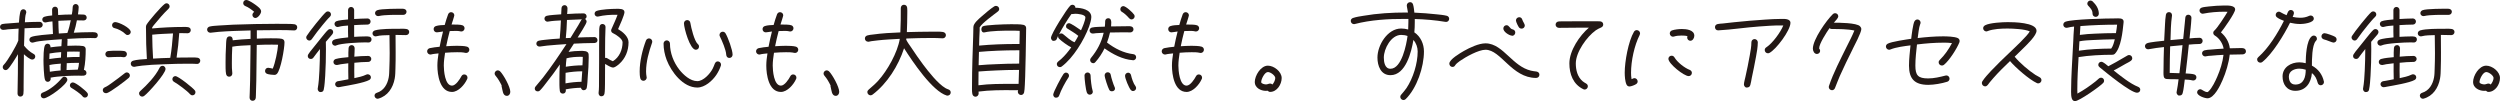
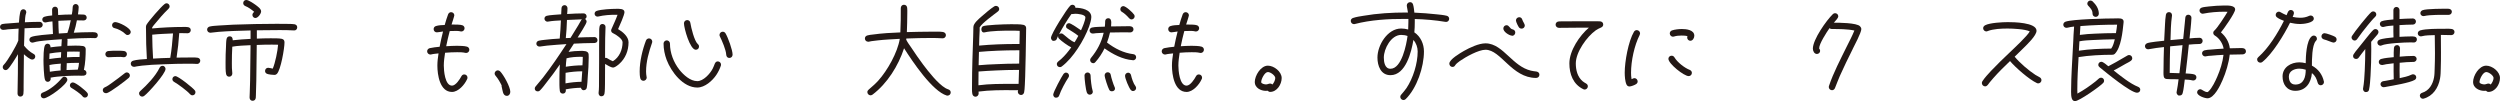
<svg xmlns="http://www.w3.org/2000/svg" viewBox="0 0 983.83 39.82">
  <defs>
    <style>
      .cls-1 {
        fill: #231815;
      }
    </style>
  </defs>
  <path class="cls-1" d="M15.63,10.96c-1.97,0-3.99.04-5.96.17-.08,2.27-.17,4.58-.21,6.85,1.05,1.3,2.27,2.44,3.74,3.23.42.21.67.55.67,1.05,0,.63-.5,1.18-1.18,1.18-.92,0-2.6-1.47-3.28-2.1-.04,2.56-.08,5.08-.08,7.65,0,1.72-.04,3.4-.04,5.12,0,.92.04,1.89-.08,2.81-.08.67-.55,1.09-1.22,1.09-.71,0-1.09-.59-1.09-1.22,0-2.6.13-5.21.13-7.81s.04-5.08.04-7.65c-.63,1.09-3.23,5.38-4.16,6.01-.25.17-.42.25-.71.25-.63,0-1.13-.55-1.13-1.18,0-.38.13-.67.42-.92,1.43-1.39,5-7.52,5.67-9.45l.04-.04c0-1.6.08-3.15.13-4.75-1.39.08-2.81.17-4.2.29-.59.08-1.22.21-1.81.21h-.13c-.63,0-1.18-.5-1.18-1.13,0-.67.42-1.05,1.01-1.18.67-.13,1.39-.17,2.06-.21,1.47-.13,2.9-.25,4.37-.34.04-.88.29-3.86.71-4.62.21-.38.59-.63,1.05-.63.63,0,1.13.5,1.13,1.13,0,.25-.04.38-.13.59-.29.76-.38,2.6-.42,3.4,1.93-.08,3.91-.17,5.84-.17.63,0,1.18.55,1.18,1.18s-.55,1.18-1.18,1.18ZM37.34,15c-.55,0-1.13-.04-1.68-.04-3.02,0-6.09.17-9.16.34.04.17.08.34.08.5,0,.71-.04,1.51-.08,2.23,1.01-.04,2.06-.08,3.07-.08s2.14,0,3.15.17c.59.13,1.01.55,1.01,1.18,0,2.69-.13,5.54-.71,8.19.63.08,1.01.59,1.01,1.22,0,1.43-2.06,1.05-2.98,1.05-3.15,0-8.07.17-11.13.8v.13c0,.13.04.25.04.38,0,.59-.55,1.13-1.13,1.13-.55,0-.97-.34-1.13-.84-.46-1.34-.59-6.18-.59-7.73,0-1.34.04-4.41.5-5.63.17-.46.59-.8,1.09-.8.8,0,1.3.71,1.13,1.43,1.43-.21,2.9-.34,4.33-.46l.17-2.73c-2.18.13-4.33.29-6.51.5-1.51.17-3.15.29-4.62.76-.13.04-.29.08-.46.08-.63,0-1.18-.5-1.18-1.13,0-.5.29-.88.71-1.09,1.3-.63,6.97-1.05,8.57-1.18l-.17-4.33c0-.21,0-.42-.04-.63-.84.08-1.72.17-2.52.38-.13.04-.17.04-.29.04-.63,0-1.18-.5-1.18-1.13,0-.59.38-.97.88-1.13.97-.29,2.06-.42,3.02-.5-.04-.76-.04-1.51-.04-2.27,0-.67.5-1.18,1.18-1.18s1.13.55,1.13,1.18c0,.71.04,1.39.08,2.1,1.81-.13,3.57-.21,5.38-.21.17-.97.34-1.97.34-2.94,0-.63.55-1.18,1.18-1.18s1.18.55,1.18,1.18c0,.97-.17,1.93-.29,2.9l2.31.08c.67.04,1.13.55,1.13,1.22s-.59,1.09-1.22,1.09c-.71,0-1.43-.04-2.18-.04h-.46c-.29,1.64-.71,3.28-1.22,4.87,2.18-.13,4.37-.21,6.55-.21.97,0,2.9-.25,2.9,1.22,0,.67-.5,1.13-1.13,1.13ZM17.18,38.69c-.67,0-1.13-.55-1.13-1.18,0-.55.29-.92.8-1.09,2.77-1.01,5.71-3.49,7.56-5.75.25-.29.55-.5.92-.5.67,0,1.18.55,1.18,1.22,0,1.76-7.44,7.31-9.33,7.31ZM19.49,21.05c-.04.71-.08,1.47-.08,2.18,1.51-.25,3.07-.42,4.58-.55l.08-2.18c-1.51.13-3.07.25-4.58.55ZM19.45,25.58c.04.88.08,1.76.17,2.65,1.39-.25,2.81-.38,4.24-.5,0-.84-.04-1.89.08-2.69-1.47.13-3.02.21-4.49.55ZM22.98,8.19v.5c0,1.47.08,3.02.17,4.5,1.13-.08,2.23-.17,3.36-.21.59-1.6,1.01-3.32,1.34-5-1.64.04-3.23.13-4.87.21ZM30.04,24.74c-1.26,0-2.52.04-3.78.13v.63c0,.67-.04,1.39-.08,2.06,1.47-.08,2.98-.13,4.45-.17.25-.84.38-1.76.46-2.65h-1.05ZM29.11,20.29c-.88,0-1.81,0-2.69.04l-.08,2.23c1.64-.13,3.32-.17,4.96-.13.04-.71.08-1.39.08-2.1-.76-.04-1.51-.04-2.27-.04ZM33.44,38.39c-.42,0-.71-.17-.97-.5-.76-1.01-3.19-2.6-4.33-3.28-.38-.21-.63-.59-.63-1.05,0-.63.55-1.13,1.18-1.13,1.09,0,5.08,3.23,5.71,4.16.13.21.21.42.21.63,0,.67-.5,1.18-1.18,1.18Z" />
  <path class="cls-1" d="M50.7,30.62c-1.3,1.18-7.18,5.59-8.61,6.01-.13.04-.29.04-.42.04-.67,0-1.22-.5-1.22-1.18,0-.55.34-.92.8-1.13,1.01-.42,1.93-1.13,2.81-1.76,1.76-1.22,3.4-2.52,5.08-3.82.25-.17.46-.29.76-.29.67,0,1.22.55,1.22,1.22,0,.34-.17.67-.42.92ZM48.73,22.52c-.13,0-.21,0-.34-.04-.59-.13-1.34-.08-1.97-.08-1.22,0-2.39.08-3.61.13h-.13c-.67.04-1.22-.55-1.22-1.22,0-.63.46-1.13,1.09-1.22,1.18-.13,2.39-.13,3.57-.13.63,0,2.35,0,2.94.17.55.17.88.63.88,1.18,0,.67-.55,1.22-1.22,1.22ZM50.24,13.78c-.42,0-.71-.17-.97-.46-.8-.88-2.94-2.02-4.12-2.23-.59-.08-1.05-.55-1.05-1.18,0-.67.55-1.22,1.22-1.22,1.39,0,6.13,2.27,6.13,3.91,0,.63-.59,1.18-1.22,1.18ZM63.64,25.33c-2.56.08-5.17.21-7.77.5-.67.08-1.39.17-2.06.29l-.84.17h-.29c-.67,0-1.22-.55-1.22-1.22,0-.59.38-1.01.92-1.18,1.3-.42,4.03-.59,5.42-.67-.25-3.87-.34-7.73-.34-11.59,0-.59-.13-1.39.21-1.93.92-1.55,5.67-7.01,7.06-8.07.25-.21.5-.34.84-.34.67,0,1.18.59,1.18,1.22,0,.38-.17.67-.42.92-2.02,1.97-3.82,4.03-5.59,6.22-.25.34-.67.76-.84,1.13-.04.08-.04.29-.04.42,4.07-.38,8.23-.59,12.35-.59.97,0,2.86-.21,2.86,1.26,0,.67-.55,1.22-1.22,1.22-.63,0-1.3-.04-1.97-.04h-1.34c-.21,3.19-.55,6.43-1.05,9.62,1.47-.04,2.94-.04,4.41-.04,1.13,0,2.69-.08,3.82.08.63.08,1.09.55,1.09,1.18,0,.67-.55,1.3-1.22,1.26h-.13c-1.18-.08-2.39-.08-3.57-.08-3.02,0-6.01.08-8.99.21l-1.26.04ZM64.02,25.92c.63-.04,1.13.63,1.13,1.22,0,1.85-6.72,9.37-8.4,10.59-.21.17-.5.29-.8.29-.67,0-1.22-.59-1.22-1.26,0-.38.17-.63.42-.88,2.81-2.56,5.92-5.75,7.65-9.2.21-.42.5-.71,1.01-.76h.21ZM59.9,13.65c.04,3.15.13,6.3.34,9.41,2.27-.13,4.49-.25,6.76-.29.55-3.15.84-6.43,1.09-9.62-2.73.13-5.46.21-8.19.5ZM75.74,37.51c-.38,0-.71-.17-.97-.46-1.05-1.26-4.75-3.99-6.26-4.83-.42-.25-.67-.59-.67-1.09,0-.67.55-1.18,1.18-1.18,1.13,0,6.93,4.62,7.69,5.67.13.21.21.42.21.67,0,.67-.5,1.22-1.18,1.22Z" />
  <path class="cls-1" d="M115.75,11.97h-.13c-1.93-.13-3.86-.13-5.8-.13-2.9,0-5.84.04-8.74.08v3.28c1.76-.08,3.53-.13,5.29-.13,1.13,0,3.49-.04,4.54.21.8.21,1.05.67,1.05,1.43,0,2.31-1.47,10.84-2.98,12.35-.29.29-.55.42-.97.42-.63,0-2.35-.17-2.9-.42-.5-.21-.8-.59-.8-1.13,0-.67.5-1.26,1.22-1.26.42,0,1.34.25,1.81.34.97-2.23,1.93-6.97,2.1-9.41-.8-.04-1.64-.04-2.44-.04-1.97,0-3.99.04-5.96.13-.04,4.71-.08,9.41-.17,14.12l-.13,4.49c-.04.71,0,1.47-.08,2.18s-.5,1.18-1.26,1.18-1.18-.59-1.18-1.3.08-1.43.08-2.14l.13-4.45c.08-4.66.13-9.33.17-13.99-2.35.13-4.87.17-7.18.59-.13,2.14-.17,4.28-.17,6.43,0,1.3,0,2.65.17,3.95v.21c0,.67-.5,1.22-1.22,1.22-.67,0-1.09-.42-1.22-1.05-.25-1.13-.21-3.32-.21-4.54,0-2.06.04-4.16.17-6.22.04-.92.04-2.1.21-2.98.13-.63.5-1.09,1.22-1.09,1.01,0,1.22.76,1.22,1.55,2.31-.29,4.66-.42,7.02-.55v-3.32c-4.2.13-8.36.21-12.56.55-1.05.08-2.06.25-3.11.34h-.21c-.67,0-1.22-.55-1.22-1.22,0-.63.46-1.09,1.05-1.22,1.09-.25,2.31-.29,3.4-.38,1.93-.13,3.87-.25,5.8-.34,5.71-.21,11.43-.34,17.14-.34,1.64,0,3.28,0,4.92.04.63.04,1.43,0,2.06.13s1.09.5,1.09,1.22c0,.67-.5,1.26-1.22,1.22ZM100.55,7.1c-.67,0-1.22-.55-1.22-1.22,0-.5.34-.92.71-1.22-.92-.8-2.35-1.85-3.49-2.27-.5-.21-.84-.63-.84-1.18,0-.71.55-1.22,1.22-1.22.88,0,2.9,1.39,3.65,1.93.71.55,2.18,1.51,2.18,2.56,0,.88-1.22,2.6-2.23,2.6Z" />
-   <path class="cls-1" d="M129.83,6.59c-1.05,1.01-1.97,2.18-2.9,3.28-1.47,1.81-2.9,3.61-4.2,5.5-.25.34-.59.59-1.01.59-.63,0-1.22-.59-1.22-1.22,0-.21.08-.42.21-.63.88-1.51,6.34-8.36,7.6-9.37.21-.17.46-.25.76-.25.63,0,1.18.5,1.18,1.18,0,.38-.13.67-.42.92ZM130.79,13.48l-2.56,2.98c.04,1.01.04,1.97.04,2.98,0,3.44-.08,6.89-.29,10.33-.13,1.76-.21,3.82-.59,5.54-.17.76-.67.92-1.39.92-.5,0-.97-.67-.97-1.13v-.21c.42-2.31.55-4.71.67-7.06.13-2.81.21-5.67.21-8.53-.92,1.09-1.72,2.27-2.6,3.4-.25.34-.59.5-1.01.5-.67,0-1.18-.46-1.18-1.13,0-.29.08-.5.21-.71.46-.76,1.09-1.51,1.68-2.23,1.18-1.51,2.39-2.98,3.61-4.5.67-.8,1.72-2.18,2.48-2.86.25-.21.46-.34.84-.34.63,0,1.18.5,1.18,1.18,0,.38-.13.55-.34.84ZM145.03,16.72c-.42,0-.88-.04-1.3-.04-2.31,0-9.54.34-11.38,1.18-.17.08-.25.13-.46.13-.67,0-1.22-.55-1.22-1.22,0-.5.29-.88.71-1.09,1.09-.55,4.37-.84,5.63-.97-.08-1.55-.04-3.11-.04-4.66-1.22.08-2.48.17-3.65.5-.13.04-.29.08-.46.08-.67,0-1.22-.55-1.22-1.22,0-.46.29-.84.71-1.05.8-.38,3.65-.63,4.62-.71v-3.7c0-.63.5-1.22,1.18-1.22s1.22.55,1.22,1.22v3.53c1.76-.08,3.53-.21,5.29-.21.63,0,1.18.55,1.18,1.18,0,.67-.5,1.22-1.18,1.22-1.76,0-3.53.13-5.29.21v4.62c1.72-.08,2.73-.17,4.45-.17.92,0,2.39-.13,2.39,1.22,0,.67-.55,1.18-1.18,1.18ZM144.95,24.36c-1.85,0-3.7.17-5.5.34-.04,1.05-.04,2.1-.04,3.15,0,.97,0,1.93.04,2.9,1.55-.34,3.23-.67,4.7-1.39.21-.08.34-.13.55-.13.67,0,1.26.5,1.26,1.18,0,.46-.25.84-.63,1.05-1.93,1.13-8.53,2.23-10.92,2.65-.42.08-.88.21-1.3.21-.63,0-1.22-.55-1.22-1.18,0-.59.46-1.05,1.01-1.18.38-.08.71-.13,1.09-.17,1.05-.17,2.1-.38,3.11-.59-.04-2.1-.08-4.2-.04-6.3l-2.94.38c-.46.08-.97.25-1.43.29h-.25c-.67,0-1.22-.46-1.22-1.18,0-.55.38-1.01.92-1.18,1.51-.42,3.36-.55,4.96-.71,0-1.18-.04-2.44.08-3.61.08-.71.55-1.13,1.26-1.13s1.13.63,1.13,1.26c0,1.09-.08,2.18-.13,3.28,1.81-.17,3.65-.29,5.5-.29.63,0,1.18.55,1.18,1.18s-.55,1.18-1.18,1.18ZM159.82,13.82c-1.39,0-2.77-.08-4.16-.08.04,2.27.04,4.54.04,6.76s0,4.28-.08,6.43c-.04,1.3-.04,2.69-.29,3.99-.67,3.66-2.77,6.89-6.47,7.9-.13.04-.17.04-.29.04-.63,0-1.18-.59-1.18-1.22,0-.55.38-.97.92-1.13,2.73-.84,4.16-3.32,4.66-6.01.21-1.13.21-2.35.25-3.49.08-2.06.13-4.08.13-6.13,0-2.35-.04-4.71-.08-7.06-1.89.08-3.36,0-5.21.46-.08.04-.17.04-.25.04-.67,0-1.22-.5-1.22-1.18,0-.59.42-1.01.97-1.18,2.27-.67,6.81-.63,9.33-.63.97,0,2.06-.08,3.02.08.63.08,1.13.5,1.13,1.18s-.55,1.22-1.22,1.22ZM158.81,5.84h-.29c-2.31,0-7.1-.08-9.37.46-.13.04-.25.04-.38.04-.59,0-1.18-.5-1.18-1.13,0-.55.34-.97.84-1.18,1.51-.63,8.36-.59,10.08-.59.76,0,1.47.38,1.47,1.22,0,.63-.55,1.18-1.18,1.18Z" />
  <path class="cls-1" d="M183.47,20.84c-.13,0-.21,0-.34-.04-1.05-.25-2.18-.25-3.23-.25-1.6,0-3.15.08-4.75.21-.25,1.68-.5,3.36-.5,5.04,0,1.89.42,7.9,3.23,7.9,1.47,0,3.11-2.56,3.7-3.7.25-.46.63-.71,1.13-.71.71,0,1.26.55,1.26,1.26,0,.21-.04.38-.13.55-.92,2.14-3.44,5.08-5.96,5.08-4.83,0-5.76-6.8-5.76-10.38,0-1.6.21-3.19.46-4.79-.97.13-2.02.17-2.94.42-.08.04-.17.04-.25.04-.67,0-1.3-.55-1.3-1.26,0-.63.42-1.09,1.01-1.26,1.26-.29,2.65-.42,3.91-.55.38-2.02.84-4.03,1.34-6.01-.67.08-1.89.34-2.44.34-.71,0-1.26-.55-1.26-1.26,0-.59.34-1.05.92-1.22,1.05-.34,2.35-.38,3.44-.42.42-1.39.8-2.86,1.34-4.2.21-.5.63-.84,1.18-.84.67,0,1.26.55,1.26,1.22,0,.34-.92,3.11-1.09,3.65h.84c.84,0,2.69,0,3.44.29.5.17.84.63.84,1.18,0,.67-.55,1.26-1.26,1.26-.13,0-.21,0-.34-.04-.76-.21-1.6-.17-2.35-.17-.63,0-1.26,0-1.89.04-.5,1.97-1.01,3.95-1.39,5.97,1.43-.08,2.81-.17,4.24-.17,1.01,0,3.02.04,3.95.34.55.17.92.63.92,1.22,0,.67-.55,1.26-1.26,1.26Z" />
  <path class="cls-1" d="M199.43,37.72c-1.64,0-1.64-2.35-1.97-3.49-.04-.13-.08-.21-.08-.34,0-.08,0-.17.04-.25-.63-1.3-1.43-2.73-2.39-3.82-.21-.25-.38-.55-.38-.88,0-.67.59-1.26,1.26-1.26.34,0,.63.17.88.38,1.34,1.3,4.03,6.13,4.03,8.07,0,.8-.5,1.6-1.39,1.6Z" />
  <path class="cls-1" d="M233.58,16.93c-2.6,0-5.17.13-7.73.25-.67,1.09-1.39,2.14-2.1,3.23,1.55-.25,3.11-.38,4.7-.38,1.05,0,3.02-.13,3.19,1.3.04.38.04.84.04,1.22,0,2.56-.17,5.12-.38,7.65-.08,1.39-.13,2.98-.38,4.29-.13.71-.63,1.01-1.34,1.01-.46,0-.88-.55-.97-.97-1.97.04-4.03.25-5.97.63,0,.17.04.34.04.46,0,.71-.46,1.22-1.18,1.22-.63,0-1.09-.42-1.18-1.01-.21-1.47-.17-3.28-.17-4.79,0-1.89.04-3.78.17-5.67-1.68,2.44-3.4,4.79-5.25,7.1-.8,1.05-1.68,2.23-2.6,3.15-.25.25-.5.34-.84.34-.67,0-1.18-.42-1.18-1.09,0-.29.08-.55.29-.8.97-1.18,1.97-2.31,2.94-3.53,3.28-4.24,6.3-8.7,9.24-13.19-2.52.17-5.08.34-7.6.59-.92.08-1.89.29-2.86.38h-.21c-.59,0-1.18-.5-1.18-1.09,0-.67.38-1.05.97-1.22.71-.17,1.55-.25,2.31-.34,1.97-.25,3.95-.38,5.92-.5.25-2.35.34-4.75.46-7.14-1.68.08-3.36.17-5,.46-.08,0-.21.04-.29.04-.63,0-1.18-.59-1.18-1.18s.38-.97.88-1.13c.88-.29,4.62-.5,5.71-.59.08-.84.04-1.68.13-2.52.08-.67.59-1.09,1.26-1.09.59,0,1.09.59,1.09,1.18,0,.76-.08,1.55-.13,2.31,2.14-.13,4.33-.25,6.47-.25.67,0,1.18.5,1.18,1.18,0,.46-.25.84-.67,1.05h.08c.38.21.59.63.59,1.05,0,.8-2.98,5.33-3.53,6.22,2.23-.08,4.45-.17,6.68-.17.63,0,1.13.55,1.13,1.18,0,1.01-.84,1.18-1.6,1.18ZM222.58,28.65c-.04,1.01-.04,1.97-.04,2.98v1.18c2.06-.38,4.2-.59,6.3-.63.08-1.39.17-2.73.29-4.12-2.14,0-4.41.21-6.55.59ZM223.12,7.86c-.08,2.39-.21,4.79-.46,7.14.63-.04,1.22-.08,1.85-.08l3.02-4.91c.42-.67.76-1.39,1.18-2.06.08-.13.17-.25.29-.34l-5.88.25ZM228.54,22.35c-1.81,0-3.86.13-5.59.59-.17,1.09-.21,2.23-.29,3.32,2.14-.34,4.37-.55,6.55-.55.08-1.09.13-2.23.13-3.32-.25,0-.55-.04-.8-.04ZM243.67,25.2c-.5.42-1.26,1.01-1.89,1.26-.21.08-.38.13-.59.13-.63,0-2.52-1.05-3.07-1.43,0,2.65,0,5.29-.04,7.94-.04,1.13,0,2.69-.21,3.78-.17.76-.63,1.01-1.34,1.01-.55,0-.97-.67-.97-1.18v-.17c.21-1.68.17-3.4.17-5.08.04-2.56.04-5.17.04-7.77v-5.59c0-1.64,0-3.28.04-4.92,0-.88-.04-1.85.13-2.69.08-.59.5-1.05,1.13-1.05.67,0,1.26.5,1.22,1.18v.08c-.13,2.9-.17,5.84-.17,8.78v3.32c.08-.04.21-.04.29-.04.25,0,.42.08.63.21.67.42,1.39.84,2.14,1.13,2.56-1.55,3.82-4.54,3.82-7.48,0-1.34-2.6-3.02-3.7-3.53-.46-.21-.8-.55-.8-1.09,0-.21.04-.38.13-.55.8-1.89,1.72-3.7,2.39-5.63h-.46c-2.31-.04-4.83.13-7.1.67-.13.04-.21.04-.34.04-.63,0-1.13-.5-1.13-1.13,0-.59.38-.97.88-1.13,1.68-.59,5.8-.8,7.65-.8.97,0,3.23-.17,3.23,1.3,0,1.09-1.97,5.5-2.52,6.68,1.76,1.01,4.12,2.94,4.12,5.17,0,3.32-1.22,6.38-3.7,8.57Z" />
  <path class="cls-1" d="M256.6,16.84c-1.26,3.61-2.35,7.44-2.35,11.3,0,.71.08,1.43.21,2.14,0,.08.04.17.04.25,0,.67-.59,1.26-1.26,1.26-.63,0-1.09-.38-1.26-.97-.21-.84-.25-1.85-.25-2.73,0-3.91,1.09-8.53,2.48-12.14.21-.5.67-.84,1.22-.84.71,0,1.26.59,1.26,1.3,0,.13-.04.29-.08.42ZM283.7,25.79c-.42,1.3-1.05,2.56-1.81,3.7-1.55,2.31-4.54,4.96-7.48,4.96-5.59,0-10.25-6.13-12.06-10.88-.76-2.02-1.22-4.24-1.22-6.43,0-.67.59-1.26,1.26-1.26s1.26.59,1.26,1.26c0,3.7,1.43,7.39,3.7,10.29,1.6,2.02,4.28,4.5,7.06,4.5,2.39,0,5-2.9,6.01-4.83.38-.67.59-1.39.88-2.06.25-.5.55-.88,1.18-.88.67,0,1.26.55,1.26,1.26,0,.13,0,.25-.04.38ZM273.82,19.58c-2.31,0-4.66-8.53-4.66-10.42,0-.67.55-1.26,1.26-1.26.67,0,1.18.46,1.26,1.13.29,1.85,1.55,7.06,2.9,8.28.34.29.5.59.5,1.01,0,.76-.55,1.26-1.26,1.26ZM287.01,22.81c-.76,0-1.18-.59-1.22-1.3-.08-1.85-1.64-5.46-2.48-7.14-.08-.21-.17-.38-.17-.59,0-.71.59-1.3,1.26-1.3.5,0,.88.25,1.13.67.97,1.6,2.77,6.55,2.77,8.36,0,.76-.55,1.3-1.3,1.3Z" />
-   <path class="cls-1" d="M312.91,20.84c-.12,0-.21,0-.34-.04-1.05-.25-2.18-.25-3.23-.25-1.6,0-3.15.08-4.75.21-.25,1.68-.5,3.36-.5,5.04,0,1.89.42,7.9,3.23,7.9,1.47,0,3.11-2.56,3.7-3.7.25-.46.63-.71,1.13-.71.71,0,1.26.55,1.26,1.26,0,.21-.04.38-.13.55-.92,2.14-3.45,5.08-5.96,5.08-4.83,0-5.76-6.8-5.76-10.38,0-1.6.21-3.19.46-4.79-.97.13-2.02.17-2.94.42-.08.04-.17.04-.25.04-.67,0-1.3-.55-1.3-1.26,0-.63.42-1.09,1.01-1.26,1.26-.29,2.65-.42,3.91-.55.38-2.02.84-4.03,1.34-6.01-.67.08-1.89.34-2.44.34-.71,0-1.26-.55-1.26-1.26,0-.59.34-1.05.92-1.22,1.05-.34,2.35-.38,3.44-.42.42-1.39.8-2.86,1.34-4.2.21-.5.63-.84,1.18-.84.67,0,1.26.55,1.26,1.22,0,.34-.92,3.11-1.09,3.65h.84c.84,0,2.69,0,3.44.29.5.17.84.63.84,1.18,0,.67-.55,1.26-1.26,1.26-.13,0-.21,0-.34-.04-.76-.21-1.6-.17-2.35-.17-.63,0-1.26,0-1.89.04-.5,1.97-1.01,3.95-1.39,5.97,1.43-.08,2.81-.17,4.24-.17,1.01,0,3.02.04,3.95.34.55.17.92.63.92,1.22,0,.67-.55,1.26-1.26,1.26Z" />
-   <path class="cls-1" d="M328.87,37.72c-1.64,0-1.64-2.35-1.97-3.49-.04-.13-.08-.21-.08-.34,0-.08,0-.17.04-.25-.63-1.3-1.43-2.73-2.39-3.82-.21-.25-.38-.55-.38-.88,0-.67.59-1.26,1.26-1.26.34,0,.63.17.88.38,1.34,1.3,4.03,6.13,4.03,8.07,0,.8-.5,1.6-1.39,1.6Z" />
  <path class="cls-1" d="M372.87,37.64c-.13,0-.17,0-.29-.04-5.63-1.68-13.48-13.36-16.8-18.61-2.23,6.85-6.6,13.86-12.39,18.23-.25.17-.5.29-.8.29-.67,0-1.26-.59-1.26-1.26,0-.42.21-.71.5-.97,1.34-1.18,2.61-2.23,3.78-3.53,3.61-3.99,7.6-11.05,8.49-16.47-2.94.17-5.92.29-8.82.63-.8.08-1.55.17-2.35.29-.34.08-.71.17-1.05.21h-.25c-.71,0-1.26-.55-1.26-1.26,0-.67.42-1.05,1.01-1.22.63-.21,1.43-.25,2.1-.34,3.61-.5,7.23-.71,10.84-.84.17-3.19.17-6.39.17-9.58,0-.67.5-1.3,1.22-1.3.76,0,1.22.46,1.3,1.22.08.71.04,1.51.04,2.23,0,2.44-.08,4.87-.17,7.31,3.19-.08,6.43-.17,9.62-.17,1.09,0,3.61-.08,4.62.13.63.13,1.13.55,1.13,1.26,0,.67-.59,1.26-1.26,1.22h-.17c-1.34-.08-2.69-.13-4.03-.13-3.36,0-6.76.08-10.12.21,0,.17-.04.29-.04.46l.08.17c.5,1.01,1.22,1.93,1.85,2.86,1.51,2.31,3.11,4.58,4.75,6.8,2.06,2.73,5.8,7.52,8.78,9.24.38.25.76.34,1.13.5.54.21.92.55.92,1.22s-.55,1.22-1.26,1.22Z" />
  <path class="cls-1" d="M386.85,10.33c.97-.5,8.11-.8,10.92-.8,1.26,0,3.82-.04,5,.25.63.17,1.05.59,1.05,1.26,0,.88-.04,1.76-.04,2.65-.08,5.46-.17,10.96-.34,16.42-.08,1.3-.13,5.12-.42,6.26-.17.59-.59,1.01-1.22,1.01-.67,0-1.26-.59-1.26-1.26,0-.21.08-.42.13-.63h-1.89c-4.29-.04-9.45-.04-13.69.55,0,.25.04.5.04.76,0,.63-.55,1.26-1.22,1.26s-1.13-.46-1.26-1.09c-.21-.97-.13-2.56-.13-3.53,0-6.43.25-12.81.46-19.2.04-1.22.08-2.39.08-3.61,0-1.47,2.27-3.32,3.23-4.16,1.3-1.13,3.53-3.07,4.96-3.95.21-.13.42-.21.71-.21.67,0,1.26.55,1.26,1.22,0,.42-.21.76-.55,1.01-1.6,1.26-6.22,4.54-7.14,6.22v1.13c-.13,2.02-.17,4.03-.21,6.05,4.87-.46,9.87-.63,14.75-.63h1.13c.04-1.39.08-2.81.08-4.2v-.97c-1.18-.08-2.31-.08-3.49-.08-2.86,0-7.6.04-10.29.67-.13.04-.25.04-.38.04-.42,0-.92-.42-.92-1.22,0-.76.38-1.09.63-1.22ZM400.42,27.51c-2.77,0-5.54.08-8.32.21-2.35.13-4.7.21-7.01.42-.04,1.34-.04,2.69-.04,3.99v1.43c4.37-.59,8.91-.55,13.32-.55h2.48c.08-1.85.13-3.65.17-5.5h-.59ZM400.12,19.79c-4.75,0-10.12.21-14.87.63l-.13,5.25c2.35-.21,4.71-.34,7.06-.42,2.73-.13,5.46-.21,8.23-.21h.67c.04-1.76.08-3.49.08-5.25h-1.05Z" />
  <path class="cls-1" d="M428.54,10.59c-1.97,5.25-6.17,12.18-10.71,15.58-.21.17-.46.25-.71.25-.67,0-1.22-.5-1.22-1.18,0-.42.17-.71.46-.97l1.3-1.09c1.47-1.34,2.73-2.9,3.91-4.54-1.3-.63-3.78-2.39-4.79-3.4-.29-.29-.46-.71-.38-1.13-.55,1.05-.42,1.97-1.89,1.97-.5,0-.92-.71-.92-1.18,0-1.55,6.22-11.38,7.6-12.69.25-.21.5-.34.84-.34.67,0,1.18.5,1.18,1.18,2.23,0,6.26.67,6.26,3.65,0,1.13-.55,2.81-.92,3.87ZM420.48,30.46c-1.18,1.76-2.98,5.08-3.65,7.1-.25.71-.71.88-1.39.88-.55,0-.97-.67-.97-1.18,0-1.01,3.36-7.23,4.08-8.19.25-.29.59-.5.96-.5.67,0,1.18.55,1.18,1.22,0,.25-.08.46-.21.67ZM423.12,5.42c-.34,0-1.3.17-1.51.13-1.77,2.52-3.45,5.25-4.87,7.98.21-.25.55-.38.88-.38.29,0,.5.08.76.29,1.39,1.09,2.86,2.56,4.5,3.19.55-.8,1.01-1.68,1.47-2.52-1.34-1.13-2.94-1.97-4.41-2.94-.34-.25-.42-.46-.42-.88,0-.63.5-1.18,1.18-1.18s3.91,2.23,4.71,2.81c.5-1.05,1.72-3.91,1.72-5.08s-3.15-1.43-3.99-1.43ZM428.88,37.26c-.5,0-.92-.29-1.13-.76-.5-1.18-.97-5.46-.97-6.8,0-.67.59-1.18,1.22-1.18s1.18.55,1.18,1.18c0,1.34.38,4.75.8,6.01.04.13.08.25.08.42,0,.63-.55,1.13-1.18,1.13ZM445.93,23.73s-.08,0-.13-.04c-3.99-.29-7.9-2.35-11.13-4.66-.97,1.97-2.14,3.78-3.61,5.42-.25.29-.46.42-.88.42-.63,0-1.18-.59-1.18-1.22,0-.29.08-.55.29-.8,2.52-3.07,4.12-6.09,5.04-9.96-1.01.04-2.06.08-3.07.17-.38.04-.71.13-1.09.13h-.21c-.63,0-1.18-.5-1.18-1.18,0-.59.38-1.05.97-1.18,1.13-.29,3.82-.29,5.04-.34.08-.76.13-1.43.13-2.14,0-.67.5-1.18,1.18-1.18.97,0,1.22.84,1.22,1.68,0,.5-.04,1.05-.08,1.55,2.02-.04,4.08-.08,6.09-.08,1.05,0,2.73-.25,2.73,1.3,0,.63-.63,1.13-1.22,1.13-.84,0-1.68-.04-2.52-.04-1.81,0-3.65.04-5.5.08-.29,1.34-.71,2.65-1.18,3.95,3.07,2.35,6.51,4.12,10.38,4.58.63.08,1.09.55,1.09,1.22,0,.63-.55,1.18-1.18,1.18ZM437.57,35.92c-.46,0-.84-.17-1.05-.59-.5-.88-1.81-4.75-1.81-5.71,0-.63.55-1.18,1.18-1.18s1.13.38,1.22,1.01c.17,1.09,1.05,3.82,1.51,4.79.08.21.17.34.17.59,0,.71-.55,1.09-1.22,1.09ZM445.3,7.65c-.38,0-.71-.21-.97-.5-.71-.84-1.85-1.93-2.81-2.48-.42-.21-.63-.59-.63-1.09,0-.63.5-1.18,1.18-1.18.97,0,3.7,2.52,4.24,3.36.13.21.21.42.21.67,0,.63-.55,1.22-1.22,1.22ZM445.89,35.83c-.34,0-.67-.17-.88-.42-.76-.88-2.27-4.5-2.27-5.59,0-.63.55-1.22,1.22-1.22.55,0,1.01.42,1.13.97.25,1.18.97,3.36,1.72,4.28.17.25.29.46.29.8,0,.63-.55,1.18-1.22,1.18Z" />
  <path class="cls-1" d="M472.55,20.84c-.12,0-.21,0-.34-.04-1.05-.25-2.18-.25-3.23-.25-1.6,0-3.15.08-4.75.21-.25,1.68-.5,3.36-.5,5.04,0,1.89.42,7.9,3.23,7.9,1.47,0,3.11-2.56,3.7-3.7.25-.46.63-.71,1.13-.71.71,0,1.26.55,1.26,1.26,0,.21-.04.38-.13.55-.92,2.14-3.45,5.08-5.96,5.08-4.83,0-5.76-6.8-5.76-10.38,0-1.6.21-3.19.46-4.79-.97.13-2.02.17-2.94.42-.08.04-.17.04-.25.04-.67,0-1.3-.55-1.3-1.26,0-.63.42-1.09,1.01-1.26,1.26-.29,2.65-.42,3.91-.55.38-2.02.84-4.03,1.34-6.01-.67.08-1.89.34-2.44.34-.71,0-1.26-.55-1.26-1.26,0-.59.34-1.05.92-1.22,1.05-.34,2.35-.38,3.44-.42.42-1.39.8-2.86,1.34-4.2.21-.5.63-.84,1.18-.84.67,0,1.26.55,1.26,1.22,0,.34-.92,3.11-1.09,3.65h.84c.84,0,2.69,0,3.44.29.5.17.84.63.84,1.18,0,.67-.55,1.26-1.26,1.26-.13,0-.21,0-.34-.04-.76-.21-1.6-.17-2.35-.17-.63,0-1.26,0-1.89.04-.5,1.97-1.01,3.95-1.39,5.97,1.43-.08,2.81-.17,4.24-.17,1.01,0,3.02.04,3.95.34.55.17.92.63.92,1.22,0,.67-.55,1.26-1.26,1.26Z" />
  <path class="cls-1" d="M499.85,36.17c-.38,0-.71-.17-.97-.46-.25.04-.5.04-.76.04-1.97,0-4.33-1.22-4.33-3.44,0-2.56,2.35-6.47,5.17-6.47,2.39,0,5.42,2.35,5.42,4.87s-1.89,5.46-4.54,5.46ZM498.97,28.35c-1.3,0-2.65,2.81-2.65,3.95,0,.67,1.43.92,1.89.92.63,0,1.13-.34,1.64-.34.34,0,.63.13.88.38.55-.55,1.13-1.76,1.13-2.56,0-.97-1.85-2.35-2.9-2.35Z" />
  <path class="cls-1" d="M569.07,8.61h-.21c-3.99-.67-8.02-1.01-12.1-1.13v1.22c0,1.34-.04,2.69-.17,4.03,2.48,1.64,3.78,4.58,3.78,7.52,0,6.13-2.77,14.41-7.18,18.74-.25.25-.55.38-.88.38-.67,0-1.26-.59-1.26-1.26,0-.34.13-.63.38-.88.71-.84,1.43-1.64,2.06-2.56,2.6-3.87,4.41-9.7,4.41-14.41,0-1.64-.59-3.32-1.68-4.54-.76,4.62-2.98,13.86-9.03,13.86-3.82,0-5.12-3.7-5.12-6.93,0-4.87,3.95-11.43,9.33-11.43.92,0,1.89.13,2.77.38.04-1.01.08-2.06.08-3.07v-1.09h-1.3c-6.43-.04-13.57.38-19.83,2.02-.13.04-.17.04-.29.04-.67,0-1.26-.59-1.26-1.26,0-.59.38-1.01.92-1.18,1.26-.42,2.69-.63,3.99-.84,5.59-.97,11.3-1.3,16.93-1.3h.67c-.08-.8-.46-2.23-.46-2.81,0-.67.59-1.26,1.3-1.26.63,0,1.01.38,1.18.97.29.97.38,2.14.5,3.15,2.94.13,5.88.34,8.82.67,1.26.13,2.65.25,3.87.55.59.13,1.01.59,1.01,1.22,0,.67-.55,1.22-1.22,1.22ZM551.39,13.74c-3.95,0-6.81,5.46-6.81,8.91,0,1.72.38,4.41,2.61,4.41,4.45,0,6.3-9.62,6.72-12.9-.8-.29-1.68-.42-2.52-.42Z" />
  <path class="cls-1" d="M604.51,30.67c-9.58,0-13.82-11.09-19.91-11.09-2.77,0-7.77,2.81-10.08,4.41-.5.38-1.43,1.05-1.76,1.55-.29.46-.5.8-1.18.8s-1.22-.59-1.22-1.3c0-1.68,4.37-4.2,5.75-5,2.31-1.3,5.84-2.98,8.49-2.98,3.7,0,6.51,2.69,9.07,5.04,2.6,2.39,5.25,4.87,8.82,5.71.71.21,1.43.21,2.14.34.67.13,1.18.5,1.18,1.26s-.59,1.26-1.3,1.26ZM595.1,14.07s-.13,0-.17-.04c-1.13-.13-3.32-1.51-3.32-2.81,0-.71.54-1.3,1.26-1.3,1.09,0,1.26,1.43,2.39,1.64.59.13,1.05.55,1.05,1.22s-.5,1.3-1.22,1.3ZM598.8,11.26c-.42,0-.8-.17-1.05-.5-.34-.46-1.18-2.14-1.18-2.73,0-.67.59-1.26,1.3-1.26.63,0,1.05.42,1.22,1.01.17.63.97,1.68.97,2.23,0,.71-.55,1.26-1.26,1.26Z" />
  <path class="cls-1" d="M630.05,10.84c-.76.34-1.39.63-2.06,1.09-3.53,2.52-7.86,8.57-7.86,13.02,0,2.56.63,5.29,2.69,7.02.42.38.88.59,1.34.88.42.25.71.59.71,1.13,0,.67-.59,1.26-1.26,1.26-.21,0-.42-.08-.59-.17-3.95-1.93-5.42-5.92-5.42-10.12,0-5,3.99-10.92,7.69-14.07h-2.86c-2.98,0-5.96.08-8.95.08-.67,0-1.3-.55-1.3-1.22,0-.76.5-1.22,1.22-1.3.84-.08,1.81-.04,2.65-.04,1.97-.04,3.95-.04,5.92-.04h6.22c.5.04,1.01,0,1.51.04.71.08,1.22.5,1.22,1.26,0,.59-.38.97-.88,1.18Z" />
  <path class="cls-1" d="M645.27,13.74c-2.1,4.12-3.4,10.25-3.4,14.87,0,.88.04,1.72.21,2.56.38-.13.71-.42,1.13-.42.67,0,1.26.59,1.26,1.3,0,.42-.21.76-.55,1.01-.5.38-2.06.97-2.65.97-.55,0-.97-.29-1.18-.76-.59-1.22-.71-3.36-.71-4.7,0-4.33,1.43-12.35,3.65-16.09.25-.38.63-.63,1.09-.63.71,0,1.3.59,1.3,1.26,0,.25-.08.42-.17.63ZM664.55,29.95c-1.85,0-7.98-4.87-7.98-6.81,0-.67.55-1.22,1.26-1.22.5,0,.88.25,1.13.67,1.09,1.89,3.99,4.16,6.01,4.92.5.21.84.63.84,1.18,0,.71-.59,1.26-1.26,1.26ZM665.22,16.05c-.71,0-1.26-.59-1.26-1.26,0-.21.04-.38.12-.55-.63-.21-1.64-.25-2.31-.25-1.01,0-2.02.08-2.98.38-.12.04-.25.08-.42.08-.67,0-1.26-.59-1.26-1.3,0-.55.38-1.01.88-1.18,1.09-.38,2.77-.55,3.91-.55,1.72,0,4.87.34,4.87,2.65,0,.84-.59,1.97-1.55,1.97Z" />
-   <path class="cls-1" d="M696.29,20.84c-.17.08-.38.13-.55.13-.71,0-1.26-.59-1.26-1.26,0-.55.25-.84.67-1.13,2.39-1.55,5.59-5.92,6.64-8.57h-.76c-2.94-.04-5.92.21-8.86.42-5.33.38-10.59,1.22-15.88,1.51h-.17c-.71.04-1.22-.55-1.22-1.26,0-.67.46-1.09,1.09-1.22.63-.13,1.3-.17,1.93-.21l4.5-.5c4.12-.42,8.28-.8,12.43-1.05,1.97-.13,3.99-.25,6.01-.25,1.09,0,3.74-.21,3.74,1.55,0,2.98-5.67,10.54-8.32,11.85ZM691.04,22.35c-.5,2.81-1.09,5.59-1.68,8.4-.17.88-.29,1.81-.55,2.69-.21.8-.76,1.01-1.51,1.01-.55,0-1.01-.71-1.01-1.18,0-.84.42-2.18.59-3.02.63-2.81,1.22-5.67,1.72-8.53.29-1.64.63-3.4.63-5.08,0-.71.55-1.26,1.26-1.26.67,0,1.26.59,1.26,1.26,0,1.89-.38,3.87-.71,5.71Z" />
  <path class="cls-1" d="M729.09,19.32c-1.76,3.53-3.49,7.06-5.08,10.63-.67,1.55-1.26,3.15-1.89,4.71-.21.5-.63.84-1.18.84-.67,0-1.26-.59-1.26-1.26,0-.13.04-.29.08-.42,1.68-5.08,4.66-10.75,7.06-15.63,1.01-2.02,2.1-4.08,2.94-6.18-2.69-.59-6.18-.59-8.91-.59-.34,0-.63-.13-.88-.34-1.01,1.43-4.12,6.17-4.07,7.94v.08c.25.25.38.59.38.92,0,.67-.59,1.22-1.26,1.22-1.05,0-1.6-1.18-1.6-2.1,0-3.61,5.34-11.13,7.86-13.57.25-.25.55-.38.88-.38.71,0,1.26.55,1.26,1.22,0,.76-1.26,1.93-1.76,2.52,1.64,0,9.07,0,10.33,1.43.29.34.5.63.5,1.13,0,1.3-2.81,6.64-3.4,7.81Z" />
-   <path class="cls-1" d="M771.11,16.59c-.97,2.52-4.03,7.27-6.09,8.91-.21.17-.5.29-.8.29-.71,0-1.3-.55-1.3-1.26,0-.42.17-.67.46-.97,1.97-1.93,3.49-4.16,4.79-6.6-1.13-.17-2.27-.17-3.4-.17-3.44,0-6.93.29-10.38.71-.29,2.73-.63,5.54-.63,8.32,0,3.87,1.09,5.04,5.04,5.04,2.31,0,4.58-.55,6.85-1.13.13-.04.21-.04.34-.04.67,0,1.22.59,1.22,1.26,0,.59-.38,1.05-.92,1.22-2.1.67-5.21,1.22-7.44,1.22-5.29,0-7.6-2.27-7.6-7.56,0-2.65.34-5.33.59-7.98-2.31.29-5.67.71-7.86,1.6-.17.08-.34.13-.55.13-.67,0-1.26-.59-1.26-1.26,0-.55.29-.88.71-1.13,1.39-.8,7.52-1.68,9.24-1.93.13-1.18.71-6.09,1.34-6.97.29-.38.63-.63,1.13-.63.67,0,1.22.59,1.22,1.26,0,.25-.08.42-.17.63-.46,1.09-.8,4.2-.97,5.42,3.32-.38,6.68-.67,10.04-.67,1.39,0,4.45.08,5.71.67.46.21.76.63.76,1.18,0,.17-.04.29-.08.46Z" />
  <path class="cls-1" d="M802.05,32.81c-.17,0-.34-.04-.5-.13-2.94-1.34-8.44-6.13-10.54-8.65-2.23,2.14-4.49,4.33-6.55,6.68-.5.55-.97,1.09-1.43,1.68-.29.34-.5.71-.8,1.05-.29.34-.59.55-1.05.55-.67,0-1.26-.63-1.26-1.3,0-.25.08-.5.21-.71.92-1.43,2.23-2.81,3.4-4.08,2.35-2.48,4.83-4.87,7.31-7.22,1.72-1.64,6.93-6.47,7.94-8.32-1.89-.92-6.64-1.13-8.74-1.13-2.39,0-5.63.13-7.85,1.01-.17.08-.34.13-.5.13-.67,0-1.26-.59-1.26-1.26,0-.55.34-.92.8-1.18,1.85-.97,6.8-1.22,8.91-1.22s11.3.08,11.3,3.4c0,1.89-3.74,5.42-4.96,6.64l-3.65,3.57c2.02,2.44,5.5,5.42,8.15,7.14.55.34,1.09.63,1.64.92.46.25.76.63.76,1.18,0,.67-.59,1.26-1.3,1.26Z" />
  <path class="cls-1" d="M835.67,9.07c-.34,3.36-.96,9.66-3.44,12.14-.21.21-.59.34-.88.34-4.07,0-9.37.25-13.36.92-.25,4.24-.5,8.53-.5,12.81,0,.5,0,1.05.04,1.55,2.48-1.34,4.91-3.03,7.14-4.79l1.3-1.13c.25-.21.5-.34.88-.34.67,0,1.18.55,1.18,1.22,0,.34-.13.59-.34.84-1.26,1.39-9.49,7.18-11.13,7.18-.21,0-.42-.08-.59-.17-1.13-.59-.92-3.53-.92-4.58,0-2.65.13-5.25.25-7.9.17-3.65.38-7.31.59-10.96.08-1.68.13-3.4.29-5.12,0-.21.04-.42.04-.63-.88.13-1.81.21-2.65.46-.12.04-.25.04-.38.04-.67,0-1.22-.55-1.22-1.22,0-.55.34-.97.84-1.18,2.73-1.01,16.26-1.3,19.83-1.3,1.01,0,3.07-.29,3.07,1.26,0,.21-.04.38-.04.55ZM823.61,15.75c-1.76.08-3.57.17-5.29.5l-.21,3.7c4.16-.63,8.53-.8,12.73-.84.71-.92,1.13-2.56,1.39-3.65-2.86.04-5.76.13-8.61.29ZM818.7,10.25c-.04,1.13-.17,2.31-.21,3.49,1.97-.29,4.03-.42,6.05-.5,2.69-.13,5.42-.21,8.15-.21.21-1.09.34-2.23.46-3.32-4.79,0-9.66.17-14.45.55ZM824.74,6.64c-.67,0-1.26-.5-1.26-1.22,0-1.43-.76-2.14-1.68-3.15-.25-.25-.38-.5-.38-.84,0-.67.59-1.22,1.22-1.22.34,0,.63.13.88.34,1.39,1.34,2.44,2.94,2.44,4.87,0,.67-.55,1.22-1.22,1.22ZM841.04,36.5c-2.56,0-12.22-7.94-14.74-10-.34-.29-.55-.55-.55-1.01,0-.67.55-1.18,1.22-1.18.71,0,2.19,1.34,2.73,1.76,1.97-1.01,3.95-2.14,5.88-3.28.55-.29,1.09-.67,1.68-.97.21-.08.38-.17.59-.17.67,0,1.26.55,1.26,1.26,0,.46-.21.76-.59,1.05-.59.46-1.39.8-2.06,1.18-1.51.88-3.07,1.76-4.66,2.6,2.73,2.14,6.43,5.17,9.62,6.43.5.21.84.59.84,1.13,0,.71-.55,1.18-1.22,1.18Z" />
  <path class="cls-1" d="M865.62,17.31c-1.43,0-2.86.13-4.24.25-.38,3.78-.8,7.56-1.26,11.34.8.04,2.65.13,3.36.38.55.17.88.59.88,1.18,0,.67-.55,1.22-1.22,1.22-.12,0-.21,0-.34-.04-.97-.25-2.02-.29-3.02-.34-.21,1.51-.42,3.95-.84,5.38-.21.76-.71.92-1.43.92-.5,0-.97-.71-.97-1.18,0-.13.04-.21.04-.29.34-1.64.55-3.28.76-4.92-.55,0-1.13-.04-1.68-.04-.97-.04-2.06.04-3.03-.08-.63-.08-1.01-.38-1.13-1.01-.17-.84-.08-1.97-.08-2.86,0-2.9.08-5.8.17-8.7-2.02.21-3.95.46-5.92.84-.08,0-.25.04-.34.04-.67,0-1.22-.55-1.22-1.22,0-.55.38-.97.88-1.18,1.09-.42,5.38-.84,6.68-.97.08-2.18.21-4.37.34-6.6.08-1.18.12-2.44.34-3.61.12-.63.59-1.05,1.22-1.05.67,0,1.18.5,1.18,1.18v.21c-.46,3.15-.5,6.43-.59,9.62,1.68-.17,3.32-.34,5-.46l.59-5.88c.08-.84.13-1.72.25-2.56.08-.63.5-1.09,1.18-1.09s1.26.55,1.22,1.22v.13c-.13,2.65-.46,5.33-.76,7.98,1.3-.13,2.65-.25,3.99-.25.67,0,1.18.55,1.18,1.22s-.5,1.22-1.18,1.22ZM854.02,18.23c-.08,3.49-.17,6.97-.17,10.46,1.26.08,2.56.04,3.82.13.46-3.7.84-7.35,1.22-11.05l-4.87.46ZM882.54,21.42h-.88c-1.43,0-2.81.04-4.2.08-.34,3.23-1.51,7.06-2.82,10.04-.88,2.06-3.28,7.14-5.92,7.14-1.05,0-4.08-.97-4.08-2.35,0-.67.55-1.22,1.22-1.22.71,0,1.6,1.13,2.86,1.13.08,0,.42-.25.46-.34,1.34-1.26,2.65-4.03,3.36-5.67,1.18-2.73,2.14-5.71,2.48-8.65-1.6.08-3.23.17-4.83.34-.67.04-1.47.08-2.14.25-.08.04-.17.04-.25.04-.67,0-1.22-.59-1.22-1.22s.42-1.01.97-1.18c.76-.21,1.64-.25,2.39-.29,1.68-.17,3.4-.29,5.12-.38-.29-1.97-1.68-4.08-3.4-5.12-.42-.25-.67-.59-.67-1.09,0-.46.17-.67.5-.97,1.09-.92,4.33-5.92,5.12-7.31-.38,0-.76-.04-1.13-.04-2.77,0-5.67.21-8.4.76-.08,0-.17.04-.25.04-.67,0-1.26-.59-1.26-1.26,0-.59.42-1.01.96-1.18.84-.25,1.81-.29,2.69-.42,1.97-.21,4.03-.38,6.05-.38,1.09,0,4.33-.17,4.33,1.55,0,1.39-4.54,7.77-5.59,9.03,1.85,1.55,3.23,3.82,3.49,6.26,1.22-.04,2.39-.08,3.61-.08,1.09,0,2.73-.25,2.73,1.34,0,.71-.67,1.13-1.3,1.13Z" />
  <path class="cls-1" d="M905.15,9.45c-1.34,0-2.65-.21-3.95-.5-2.27,4.62-6.93,12.31-10.92,15.46-.21.17-.5.25-.76.25-.71,0-1.26-.55-1.26-1.26,0-.38.17-.67.46-.92,4.08-3.61,7.65-9.41,10.08-14.28-.88-.34-1.93-.76-2.69-1.34-.34-.25-.55-.59-.55-1.01,0-.67.55-1.26,1.22-1.26.29,0,.46.08.67.21.8.46,1.55.84,2.39,1.18.38-.8.59-2.06,1.68-2.06.67,0,1.22.55,1.22,1.18,0,.38-.34,1.22-.5,1.55.96.21,1.97.34,2.94.34,1.3,0,2.39-.21,3.57-.76.21-.08.38-.13.59-.13.67,0,1.22.55,1.22,1.22,0,1.72-4.16,2.14-5.42,2.14ZM913.3,33.56c-.63,0-1.05-.42-1.22-1.01-.46-1.6-.92-2.73-2.27-3.78-.29,3.78-2.39,6.97-6.51,6.97-3.32,0-5.04-2.56-5.04-5.67,0-3.61,3.32-5.54,6.59-5.54.84,0,1.68.13,2.52.34.04-2.56.21-8.86,2.39-10.59.25-.17.46-.29.8-.29.67,0,1.22.55,1.22,1.22,0,.42-.13.63-.42.92-1.55,1.64-1.55,7.56-1.55,9.7,2.48,1.3,4.12,3.49,4.71,6.22,0,.08.04.17.04.25,0,.67-.59,1.26-1.26,1.26ZM904.86,27.01c-1.85,0-4.12.88-4.12,3.07,0,1.68.63,3.19,2.56,3.19,3.4,0,4.08-3.11,4.08-5.84-.8-.25-1.68-.42-2.52-.42ZM918.26,16.76c-.42,0-2.77-1.05-3.61-1.22-.59-.13-1.09-.59-1.09-1.22,0-.67.55-1.26,1.22-1.26s3.61,1.05,4.16,1.43c.34.25.59.59.59,1.05,0,.71-.54,1.22-1.26,1.22Z" />
  <path class="cls-1" d="M934.73,6.59c-1.05,1.01-1.97,2.18-2.9,3.28-1.47,1.81-2.9,3.61-4.2,5.5-.25.34-.59.59-1.01.59-.63,0-1.22-.59-1.22-1.22,0-.21.08-.42.21-.63.88-1.51,6.34-8.36,7.6-9.37.21-.17.46-.25.76-.25.63,0,1.18.5,1.18,1.18,0,.38-.13.67-.42.92ZM935.69,13.48l-2.56,2.98c.04,1.01.04,1.97.04,2.98,0,3.44-.08,6.89-.29,10.33-.13,1.76-.21,3.82-.59,5.54-.17.76-.67.92-1.39.92-.5,0-.97-.67-.97-1.13v-.21c.42-2.31.55-4.71.67-7.06.13-2.81.21-5.67.21-8.53-.92,1.09-1.72,2.27-2.61,3.4-.25.34-.59.5-1.01.5-.67,0-1.18-.46-1.18-1.13,0-.29.08-.5.21-.71.46-.76,1.09-1.51,1.68-2.23,1.18-1.51,2.39-2.98,3.61-4.5.67-.8,1.72-2.18,2.48-2.86.25-.21.46-.34.84-.34.63,0,1.18.5,1.18,1.18,0,.38-.13.55-.34.84ZM949.94,16.72c-.42,0-.88-.04-1.3-.04-2.31,0-9.54.34-11.38,1.18-.17.08-.25.13-.46.13-.67,0-1.22-.55-1.22-1.22,0-.5.29-.88.71-1.09,1.09-.55,4.37-.84,5.63-.97-.08-1.55-.04-3.11-.04-4.66-1.22.08-2.48.17-3.65.5-.13.04-.29.08-.46.08-.67,0-1.22-.55-1.22-1.22,0-.46.29-.84.71-1.05.8-.38,3.66-.63,4.62-.71v-3.7c0-.63.5-1.22,1.18-1.22s1.22.55,1.22,1.22v3.53c1.76-.08,3.53-.21,5.29-.21.63,0,1.18.55,1.18,1.18,0,.67-.5,1.22-1.18,1.22-1.76,0-3.53.13-5.29.21v4.62c1.72-.08,2.73-.17,4.45-.17.92,0,2.39-.13,2.39,1.22,0,.67-.55,1.18-1.18,1.18ZM949.85,24.36c-1.85,0-3.7.17-5.5.34-.04,1.05-.04,2.1-.04,3.15,0,.97,0,1.93.04,2.9,1.55-.34,3.23-.67,4.71-1.39.21-.08.34-.13.55-.13.67,0,1.26.5,1.26,1.18,0,.46-.25.84-.63,1.05-1.93,1.13-8.53,2.23-10.92,2.65-.42.08-.88.21-1.3.21-.63,0-1.22-.55-1.22-1.18,0-.59.46-1.05,1.01-1.18.38-.08.71-.13,1.09-.17,1.05-.17,2.1-.38,3.11-.59-.04-2.1-.08-4.2-.04-6.3l-2.94.38c-.46.08-.97.25-1.43.29h-.25c-.67,0-1.22-.46-1.22-1.18,0-.55.38-1.01.92-1.18,1.51-.42,3.36-.55,4.96-.71,0-1.18-.04-2.44.08-3.61.08-.71.54-1.13,1.26-1.13s1.13.63,1.13,1.26c0,1.09-.08,2.18-.13,3.28,1.81-.17,3.65-.29,5.5-.29.63,0,1.18.55,1.18,1.18s-.55,1.18-1.18,1.18ZM964.72,13.82c-1.39,0-2.77-.08-4.16-.08.04,2.27.04,4.54.04,6.76s0,4.28-.08,6.43c-.04,1.3-.04,2.69-.29,3.99-.67,3.66-2.77,6.89-6.47,7.9-.13.04-.17.04-.29.04-.63,0-1.18-.59-1.18-1.22,0-.55.38-.97.92-1.13,2.73-.84,4.16-3.32,4.66-6.01.21-1.13.21-2.35.25-3.49.08-2.06.12-4.08.12-6.13,0-2.35-.04-4.71-.08-7.06-1.89.08-3.36,0-5.21.46-.08.04-.17.04-.25.04-.67,0-1.22-.5-1.22-1.18,0-.59.42-1.01.97-1.18,2.27-.67,6.81-.63,9.33-.63.97,0,2.06-.08,3.02.08.63.08,1.13.5,1.13,1.18s-.55,1.22-1.22,1.22ZM963.71,5.84h-.29c-2.31,0-7.1-.08-9.37.46-.13.04-.25.04-.38.04-.59,0-1.18-.5-1.18-1.13,0-.55.34-.97.84-1.18,1.51-.63,8.36-.59,10.08-.59.76,0,1.47.38,1.47,1.22,0,.63-.55,1.18-1.18,1.18Z" />
  <path class="cls-1" d="M979.29,36.17c-.38,0-.71-.17-.97-.46-.25.04-.5.04-.76.04-1.97,0-4.33-1.22-4.33-3.44,0-2.56,2.35-6.47,5.17-6.47,2.39,0,5.42,2.35,5.42,4.87s-1.89,5.46-4.54,5.46ZM978.41,28.35c-1.3,0-2.65,2.81-2.65,3.95,0,.67,1.43.92,1.89.92.63,0,1.13-.34,1.64-.34.34,0,.63.13.88.38.54-.55,1.13-1.76,1.13-2.56,0-.97-1.85-2.35-2.9-2.35Z" />
</svg>